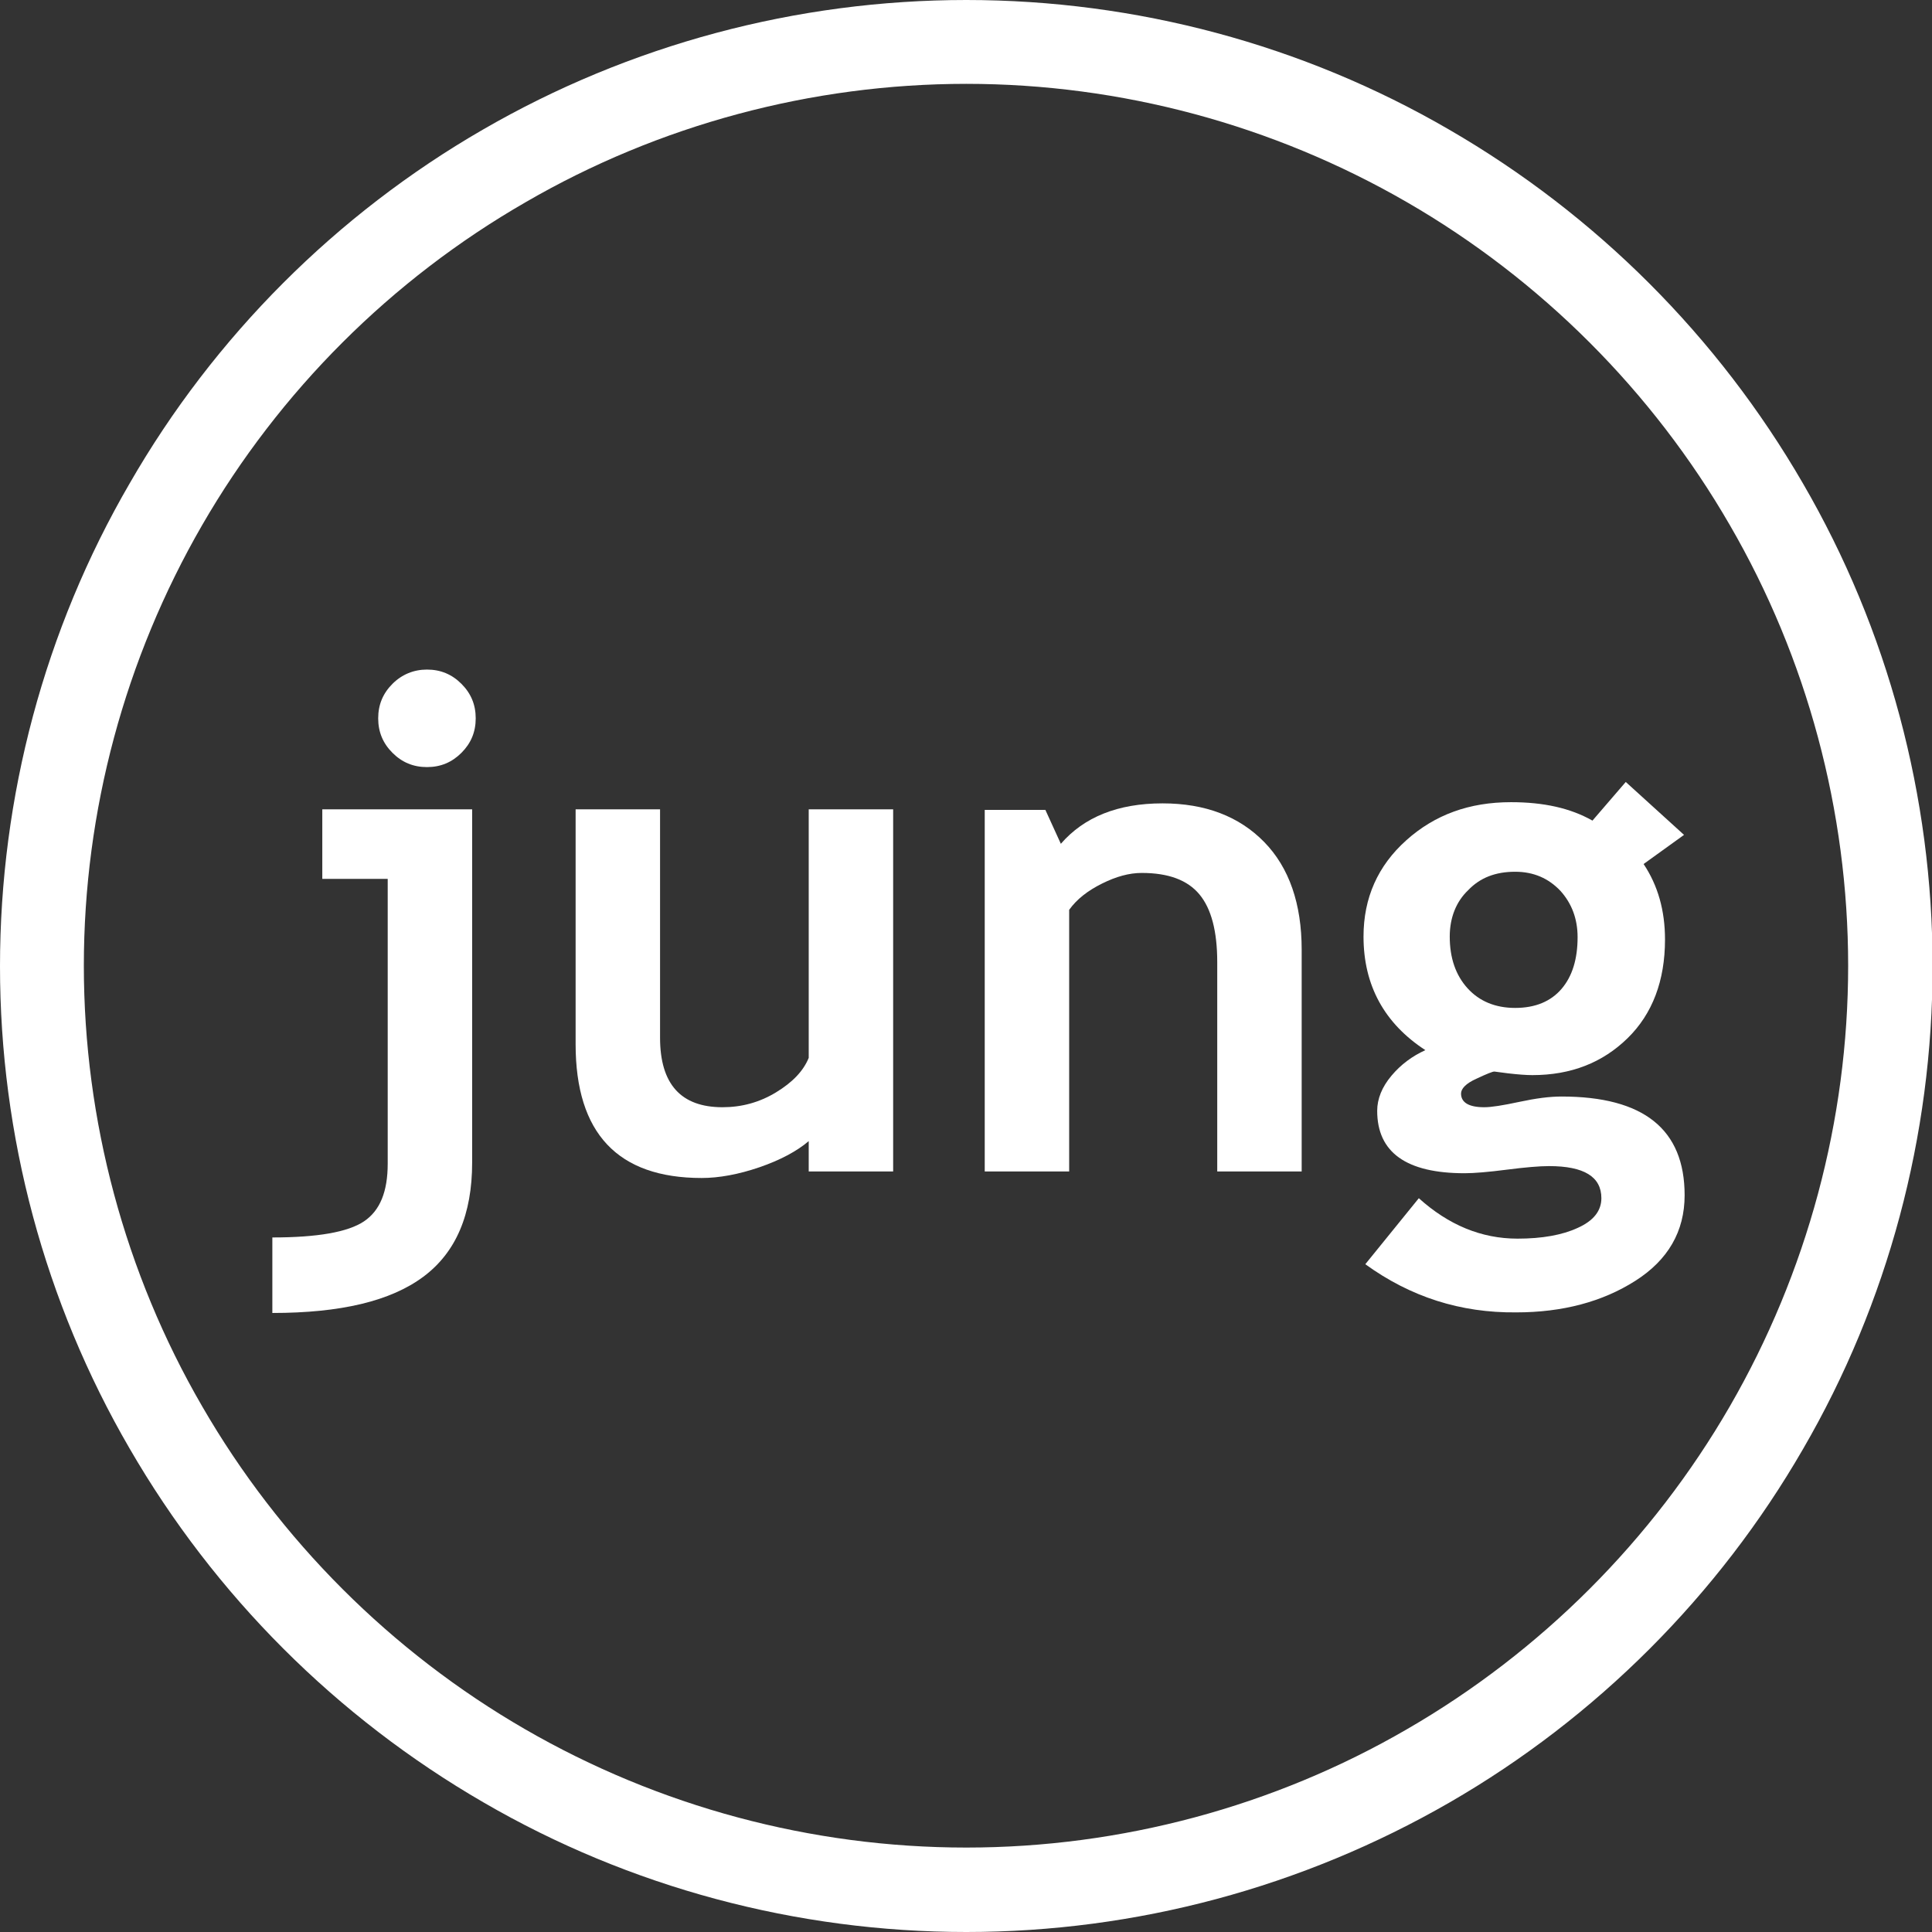
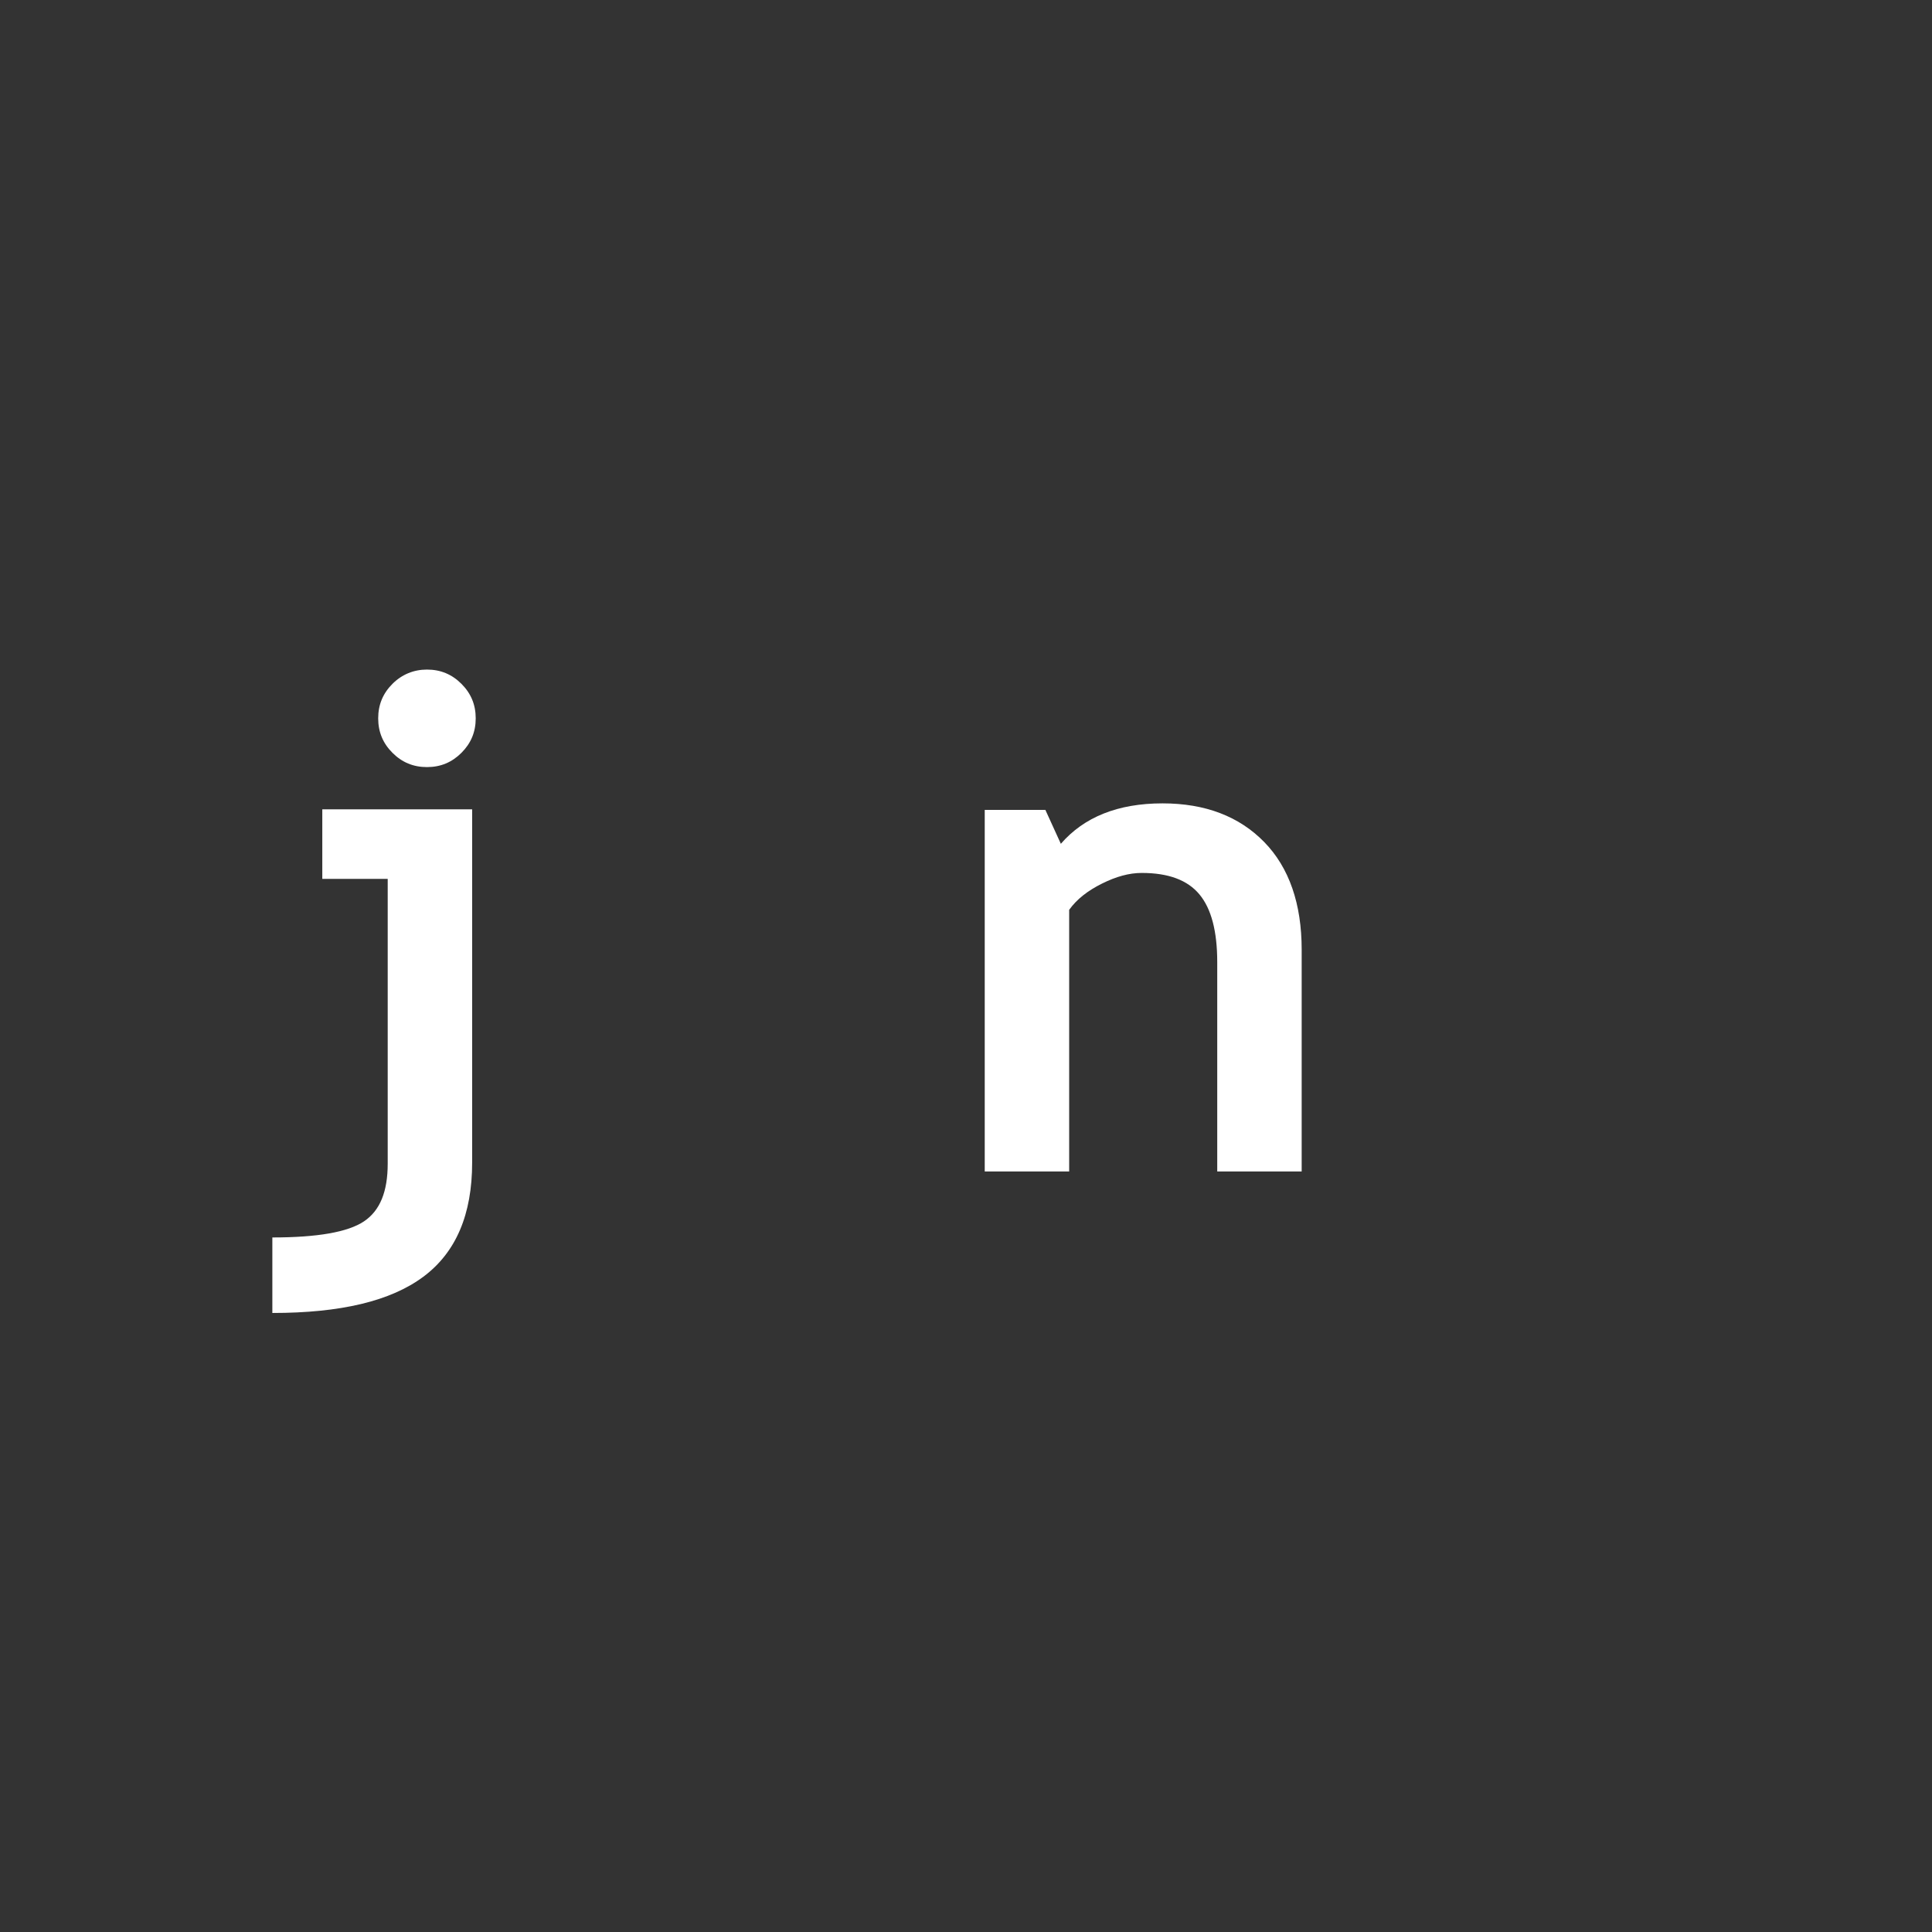
<svg xmlns="http://www.w3.org/2000/svg" version="1.1" x="0px" y="0px" width="32.49px" height="32.49px" viewBox="0 0 32.49 32.49" style="overflow:visible;enable-background:new 0 0 32.49 32.49;" xml:space="preserve">
  <rect x="0" y="0" width="32.49" height="32.49" fill="#333333" stroke="none" />
  <style type="text/css">
	.st0{fill:#FFFFFF;}
	.st1{fill-rule:evenodd;clip-rule:evenodd;fill:#FFFFFF;}
</style>
  <defs>
</defs>
  <g>
    <g>
-       <path class="st0" d="M16.25,32.49c-2.85,0-5.66-0.75-8.12-2.18c-2.47-1.43-4.52-3.48-5.95-5.95C0.75,21.9,0,19.1,0,16.25    c0-2.85,0.75-5.66,2.18-8.12C3.6,5.66,5.66,3.6,8.12,2.18C10.59,0.75,13.4,0,16.25,0c2.85,0,5.66,0.75,8.12,2.18    c2.47,1.43,4.52,3.48,5.95,5.95c1.43,2.46,2.18,5.27,2.18,8.12c0,2.85-0.75,5.66-2.18,8.12c-1.42,2.46-3.48,4.52-5.94,5.94    C21.9,31.74,19.1,32.49,16.25,32.49z M16.25,1.41c-2.6,0-5.17,0.69-7.41,1.99C6.58,4.7,4.7,6.58,3.4,8.83    c-1.3,2.25-1.99,4.81-1.99,7.41s0.69,5.17,1.99,7.41c1.3,2.25,3.18,4.13,5.43,5.43c2.25,1.3,4.81,1.99,7.42,1.99    c2.6,0,5.17-0.69,7.41-1.99c2.25-1.3,4.13-3.18,5.43-5.43c1.3-2.25,1.99-4.81,1.99-7.41s-0.69-5.17-1.99-7.41l0,0    c-1.3-2.25-3.18-4.13-5.43-5.43C21.41,2.1,18.85,1.41,16.25,1.41z" />
-     </g>
+       </g>
    <g>
      <path class="st1" d="M7.18,11.26c0.23,0,0.42,0.08,0.58,0.24c0.16,0.16,0.24,0.35,0.24,0.58c0,0.23-0.08,0.42-0.24,0.58    C7.6,12.82,7.41,12.9,7.18,12.9c-0.23,0-0.42-0.08-0.58-0.24c-0.16-0.16-0.24-0.35-0.24-0.58c0-0.23,0.08-0.42,0.24-0.58    C6.76,11.34,6.96,11.26,7.18,11.26L7.18,11.26z M4.58,22.08v-1.27c0.76,0,1.27-0.09,1.54-0.27c0.27-0.18,0.4-0.5,0.4-0.97v-4.79    h-1.1v-1.17h2.52v5.94c0,0.87-0.27,1.51-0.82,1.92C6.57,21.88,5.73,22.08,4.58,22.08z" />
    </g>
    <g>
-       <path class="st1" d="M13.6,19.7v-0.51c-0.2,0.17-0.48,0.32-0.83,0.44c-0.35,0.12-0.68,0.18-0.97,0.18c-1.41,0-2.12-0.75-2.12-2.25    v-3.95h1.42v3.84c0,0.78,0.35,1.17,1.05,1.17c0.32,0,0.62-0.08,0.9-0.25c0.28-0.17,0.46-0.36,0.55-0.58v-4.18h1.42v6.09H13.6z" />
-     </g>
+       </g>
    <g>
      <path class="st1" d="M20.47,19.7v-3.52c0-0.52-0.1-0.9-0.3-1.14c-0.2-0.24-0.52-0.36-0.97-0.36c-0.21,0-0.43,0.06-0.67,0.18    c-0.24,0.12-0.42,0.26-0.55,0.44v4.4h-1.42v-6.08h1.02l0.26,0.57c0.39-0.45,0.96-0.68,1.71-0.68c0.72,0,1.29,0.22,1.71,0.65    c0.42,0.43,0.63,1.04,0.63,1.81v3.73H20.47z" />
    </g>
    <g>
-       <path class="st1" d="M24.38,15.75c0,0.36,0.1,0.65,0.3,0.87c0.2,0.22,0.47,0.33,0.8,0.33c0.34,0,0.6-0.11,0.78-0.32    c0.18-0.21,0.27-0.5,0.27-0.87c0-0.31-0.1-0.57-0.29-0.78c-0.2-0.21-0.45-0.32-0.76-0.32c-0.33,0-0.59,0.1-0.79,0.31    C24.49,15.16,24.38,15.43,24.38,15.75L24.38,15.75z M22.96,21.26l0.9-1.11c0.5,0.45,1.05,0.68,1.66,0.68    c0.41,0,0.75-0.06,1.01-0.18c0.27-0.12,0.4-0.29,0.4-0.5c0-0.36-0.29-0.54-0.88-0.54c-0.16,0-0.4,0.02-0.71,0.06    c-0.31,0.04-0.55,0.06-0.71,0.06c-0.98,0-1.47-0.35-1.47-1.05c0-0.2,0.08-0.4,0.24-0.59c0.16-0.19,0.35-0.33,0.57-0.43    c-0.69-0.45-1.04-1.09-1.04-1.91c0-0.65,0.24-1.19,0.72-1.62c0.48-0.43,1.06-0.64,1.76-0.64c0.55,0,1,0.1,1.37,0.31l0.56-0.65    l0.98,0.89l-0.68,0.49C27.88,14.89,28,15.31,28,15.8c0,0.69-0.21,1.25-0.63,1.66c-0.42,0.41-0.95,0.62-1.6,0.62    c-0.1,0-0.24-0.01-0.41-0.03l-0.23-0.03c-0.03,0-0.13,0.04-0.3,0.12c-0.18,0.08-0.26,0.17-0.26,0.25c0,0.15,0.13,0.23,0.39,0.23    c0.12,0,0.31-0.03,0.59-0.09c0.28-0.06,0.51-0.09,0.71-0.09c1.38,0,2.07,0.55,2.07,1.66c0,0.61-0.28,1.09-0.83,1.44    c-0.55,0.35-1.22,0.53-2,0.53C24.56,22.08,23.72,21.81,22.96,21.26z" />
-     </g>
+       </g>
  </g>
</svg>